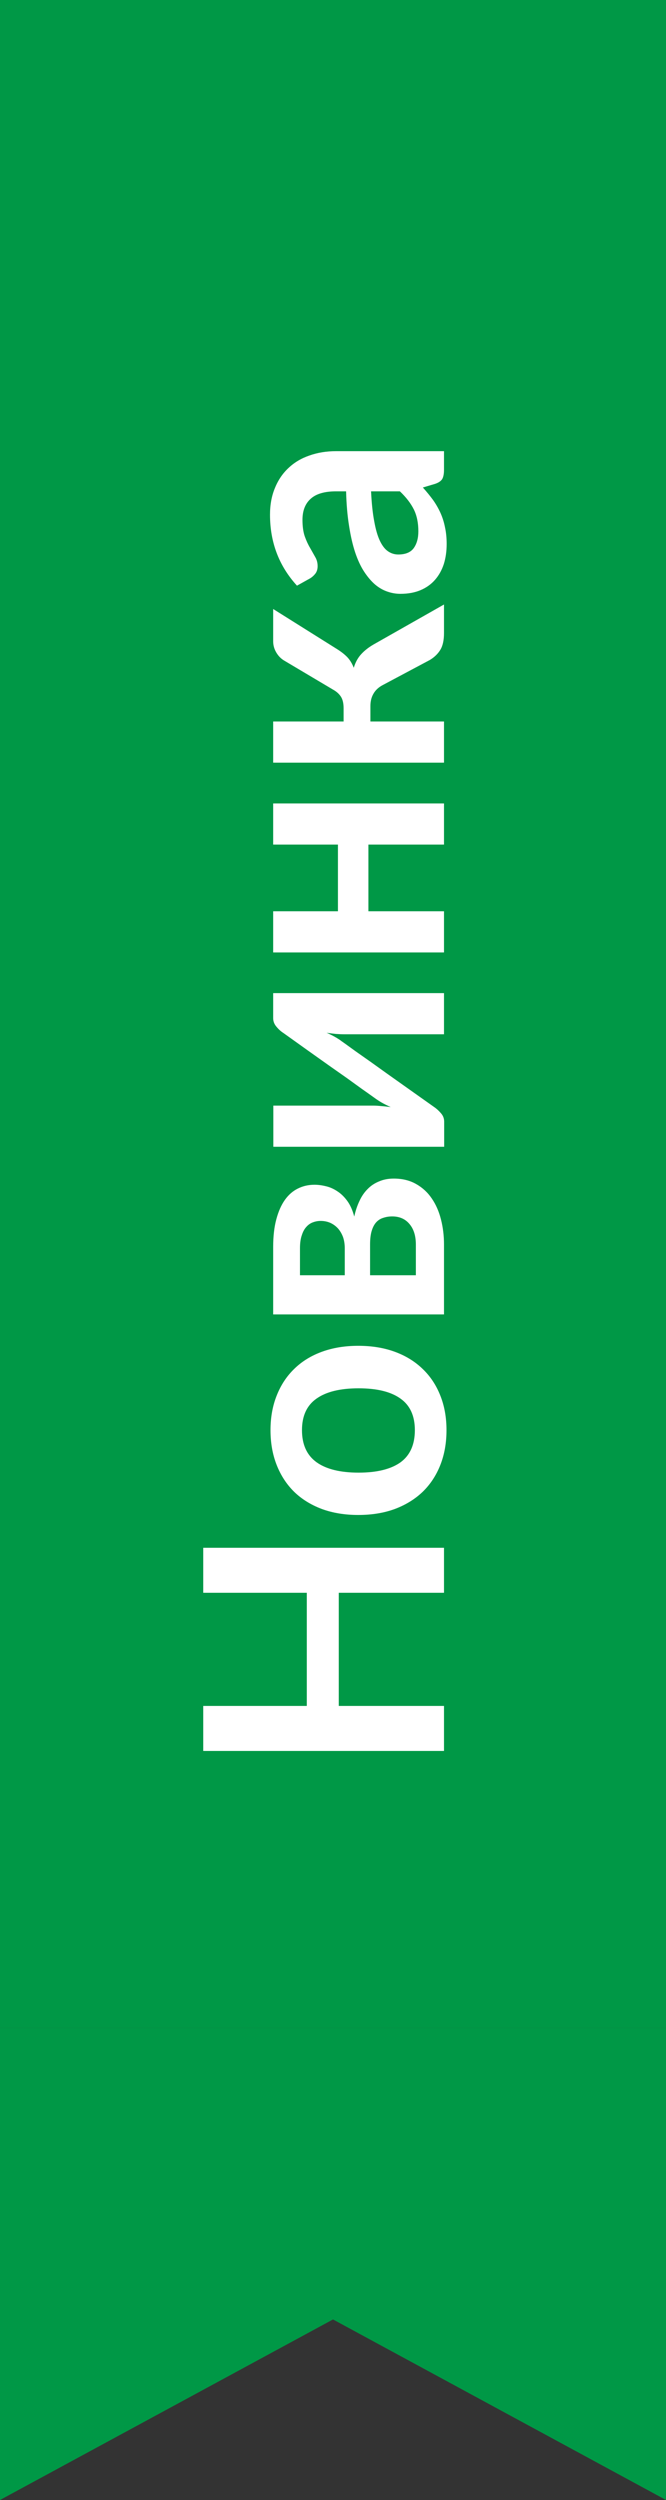
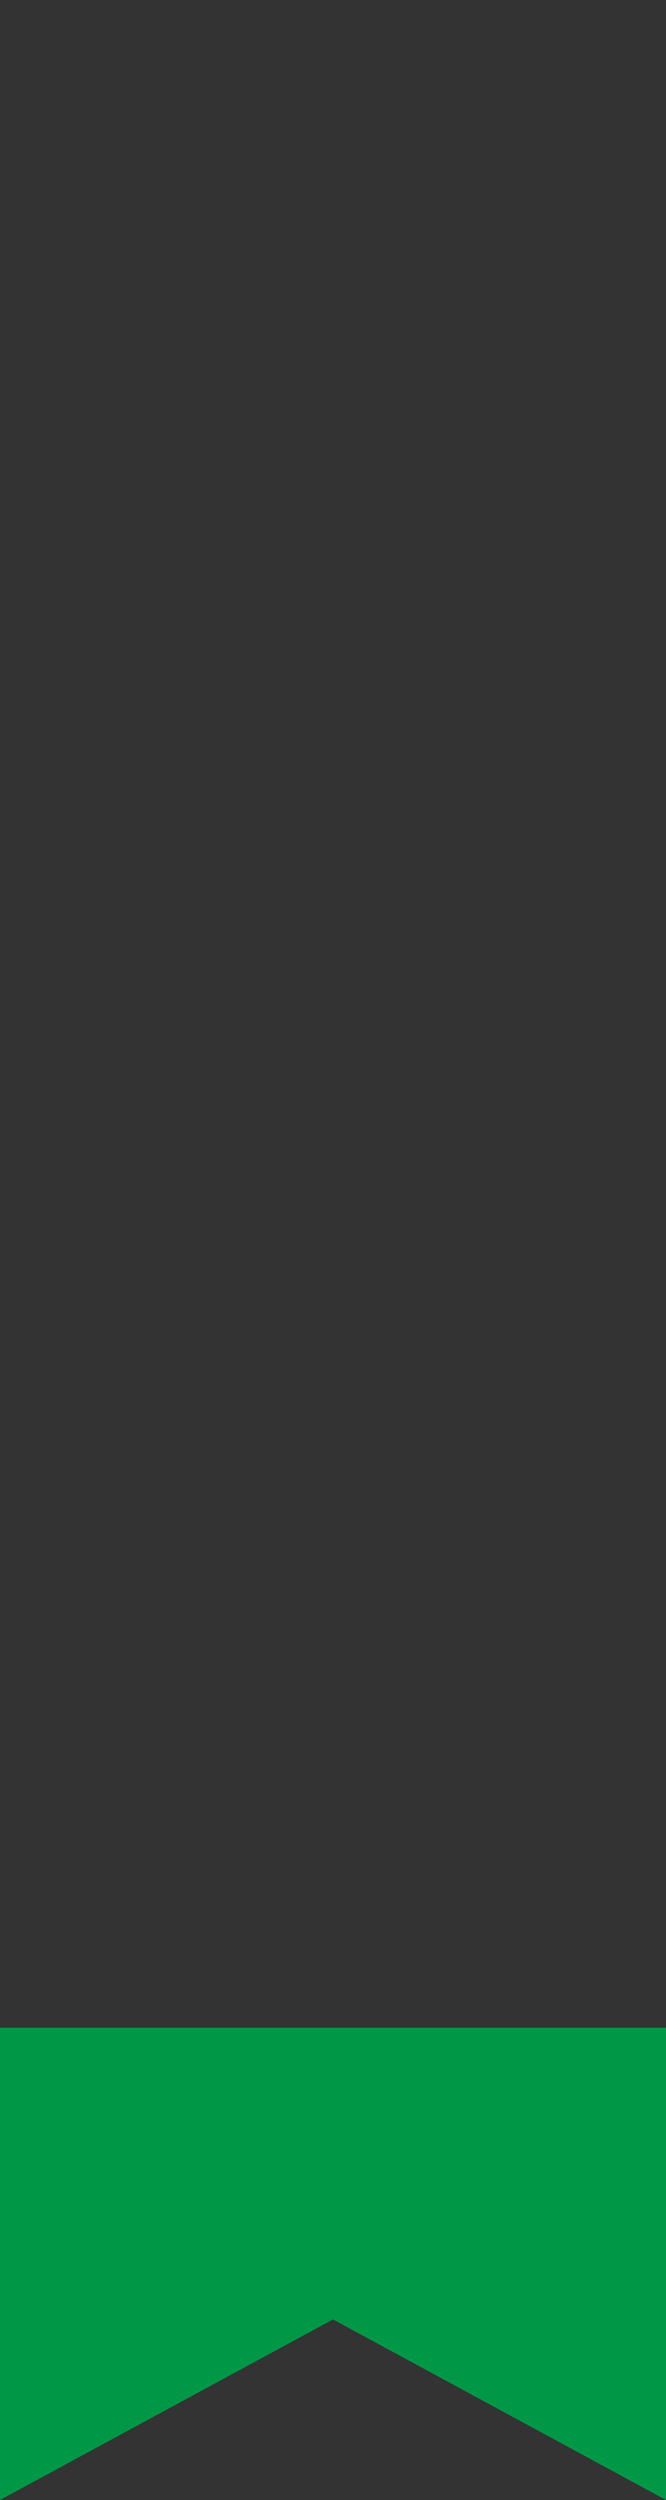
<svg xmlns="http://www.w3.org/2000/svg" width="24" height="90" viewBox="0 0 24 90" fill="none">
  <rect x="0" y="0" width="24" height="90" fill="#333333" stroke="none" />
-   <rect width="73" height="24" transform="translate(0 73) rotate(-90)" fill="#009846" />
-   <path d="M7.324 55.72H16V57.34H12.208V61.414H16V63.034H7.324V61.414H11.056V57.34H7.324V55.72ZM9.748 51.485C9.748 51.029 9.822 50.615 9.97 50.243C10.118 49.867 10.328 49.547 10.6 49.283C10.872 49.015 11.204 48.809 11.596 48.665C11.988 48.521 12.426 48.449 12.91 48.449C13.398 48.449 13.838 48.521 14.23 48.665C14.622 48.809 14.956 49.015 15.232 49.283C15.508 49.547 15.72 49.867 15.868 50.243C16.016 50.615 16.09 51.029 16.09 51.485C16.09 51.945 16.016 52.363 15.868 52.739C15.72 53.115 15.508 53.437 15.232 53.705C14.956 53.969 14.622 54.175 14.23 54.323C13.838 54.467 13.398 54.539 12.91 54.539C12.426 54.539 11.988 54.467 11.596 54.323C11.204 54.175 10.872 53.969 10.6 53.705C10.328 53.437 10.118 53.115 9.97 52.739C9.822 52.363 9.748 51.945 9.748 51.485ZM14.95 51.485C14.95 50.973 14.778 50.595 14.434 50.351C14.09 50.103 13.586 49.979 12.922 49.979C12.258 49.979 11.752 50.103 11.404 50.351C11.056 50.595 10.882 50.973 10.882 51.485C10.882 52.005 11.058 52.391 11.41 52.643C11.758 52.891 12.262 53.015 12.922 53.015C13.582 53.015 14.086 52.891 14.434 52.643C14.778 52.391 14.95 52.005 14.95 51.485ZM14.986 44.805C14.986 44.493 14.91 44.247 14.758 44.067C14.606 43.883 14.398 43.791 14.134 43.791C14.022 43.791 13.918 43.807 13.822 43.839C13.722 43.867 13.636 43.919 13.564 43.995C13.492 44.071 13.436 44.175 13.396 44.307C13.356 44.435 13.336 44.599 13.336 44.799V45.909H14.986V44.805ZM10.81 45.909H12.424V44.937C12.424 44.793 12.404 44.661 12.364 44.541C12.32 44.421 12.26 44.317 12.184 44.229C12.104 44.141 12.012 44.073 11.908 44.025C11.8 43.977 11.682 43.953 11.554 43.953C11.462 43.953 11.372 43.969 11.284 44.001C11.192 44.033 11.112 44.087 11.044 44.163C10.972 44.239 10.916 44.341 10.876 44.469C10.832 44.593 10.81 44.749 10.81 44.937V45.909ZM9.844 44.895C9.844 44.507 9.882 44.173 9.958 43.893C10.034 43.609 10.138 43.375 10.27 43.191C10.402 43.007 10.56 42.871 10.744 42.783C10.924 42.695 11.12 42.651 11.332 42.651C11.464 42.651 11.602 42.669 11.746 42.705C11.886 42.737 12.022 42.797 12.154 42.885C12.286 42.969 12.406 43.085 12.514 43.233C12.622 43.381 12.706 43.569 12.766 43.797C12.81 43.593 12.872 43.407 12.952 43.239C13.028 43.071 13.126 42.927 13.246 42.807C13.362 42.687 13.5 42.595 13.66 42.531C13.816 42.463 13.992 42.429 14.188 42.429C14.5 42.429 14.77 42.495 14.998 42.627C15.226 42.755 15.414 42.929 15.562 43.149C15.71 43.365 15.82 43.617 15.892 43.905C15.964 44.189 16 44.487 16 44.799V47.319H9.844V44.895ZM9.844 35.752H16V37.234H12.406C12.314 37.234 12.214 37.23 12.106 37.222C11.994 37.21 11.882 37.196 11.77 37.18C11.954 37.26 12.116 37.348 12.256 37.444C12.264 37.452 12.32 37.492 12.424 37.564C12.524 37.636 12.654 37.73 12.814 37.846C12.974 37.958 13.156 38.086 13.36 38.23C13.56 38.374 13.764 38.52 13.972 38.668C14.464 39.016 15.02 39.41 15.64 39.85C15.724 39.906 15.806 39.98 15.886 40.072C15.966 40.16 16.006 40.262 16.006 40.378V41.284H9.85V39.802H13.444C13.536 39.802 13.638 39.808 13.75 39.82C13.858 39.828 13.968 39.84 14.08 39.856C13.884 39.768 13.722 39.68 13.594 39.592C13.586 39.588 13.532 39.55 13.432 39.478C13.332 39.406 13.202 39.314 13.042 39.202C12.882 39.086 12.702 38.956 12.502 38.812C12.298 38.668 12.09 38.522 11.878 38.374C11.386 38.026 10.83 37.63 10.21 37.186C10.122 37.13 10.04 37.056 9.964 36.964C9.884 36.872 9.844 36.768 9.844 36.652V35.752ZM9.844 28.924H16V30.405H13.276V32.806H16V34.288H9.844V32.806H12.178V30.405H9.844V28.924ZM10.234 23.777C10.118 23.706 10.024 23.608 9.952 23.483C9.88 23.36 9.844 23.227 9.844 23.087V21.924L12.13 23.358C12.29 23.457 12.42 23.559 12.52 23.663C12.616 23.767 12.692 23.893 12.748 24.041C12.808 23.841 12.898 23.677 13.018 23.549C13.134 23.422 13.282 23.305 13.462 23.201L16 21.762V22.788C16 23.047 15.956 23.25 15.868 23.393C15.78 23.538 15.654 23.66 15.49 23.759L13.786 24.666C13.638 24.745 13.528 24.849 13.456 24.977C13.384 25.102 13.348 25.247 13.348 25.416V25.974H16V27.456H9.844V25.974H12.382V25.494C12.382 25.326 12.352 25.192 12.292 25.091C12.228 24.988 12.132 24.899 12.004 24.828L10.234 23.777ZM13.372 17.688C13.392 18.116 13.43 18.476 13.486 18.768C13.538 19.06 13.606 19.294 13.69 19.47C13.774 19.646 13.872 19.772 13.984 19.848C14.096 19.924 14.218 19.962 14.35 19.962C14.61 19.962 14.796 19.886 14.908 19.734C15.02 19.578 15.076 19.376 15.076 19.128C15.076 18.824 15.022 18.562 14.914 18.342C14.802 18.118 14.634 17.9 14.41 17.688H13.372ZM10.702 21.084C10.054 20.376 9.73 19.524 9.73 18.528C9.73 18.168 9.79 17.846 9.91 17.562C10.026 17.278 10.19 17.038 10.402 16.842C10.61 16.646 10.86 16.498 11.152 16.398C11.444 16.294 11.764 16.242 12.112 16.242H16V16.914C16 17.054 15.98 17.162 15.94 17.238C15.896 17.314 15.81 17.374 15.682 17.418L15.238 17.55C15.378 17.706 15.502 17.858 15.61 18.006C15.714 18.154 15.802 18.308 15.874 18.468C15.946 18.628 16 18.8 16.036 18.984C16.076 19.164 16.096 19.364 16.096 19.584C16.096 19.844 16.062 20.084 15.994 20.304C15.922 20.524 15.816 20.714 15.676 20.874C15.536 21.034 15.362 21.158 15.154 21.246C14.946 21.334 14.704 21.378 14.428 21.378C14.272 21.378 14.118 21.352 13.966 21.3C13.81 21.248 13.662 21.164 13.522 21.048C13.382 20.928 13.25 20.774 13.126 20.586C13.002 20.398 12.894 20.168 12.802 19.896C12.71 19.62 12.636 19.3 12.58 18.936C12.52 18.572 12.484 18.156 12.472 17.688H12.112C11.7 17.688 11.396 17.776 11.2 17.952C11 18.128 10.9 18.382 10.9 18.714C10.9 18.954 10.928 19.154 10.984 19.314C11.04 19.47 11.104 19.608 11.176 19.728C11.244 19.848 11.306 19.958 11.362 20.058C11.418 20.154 11.446 20.262 11.446 20.382C11.446 20.486 11.42 20.574 11.368 20.646C11.312 20.718 11.248 20.776 11.176 20.82L10.702 21.084Z" fill="white" />
  <path d="M0 73H24V90L12 83.5L0 90V73Z" fill="#009846" />
</svg>